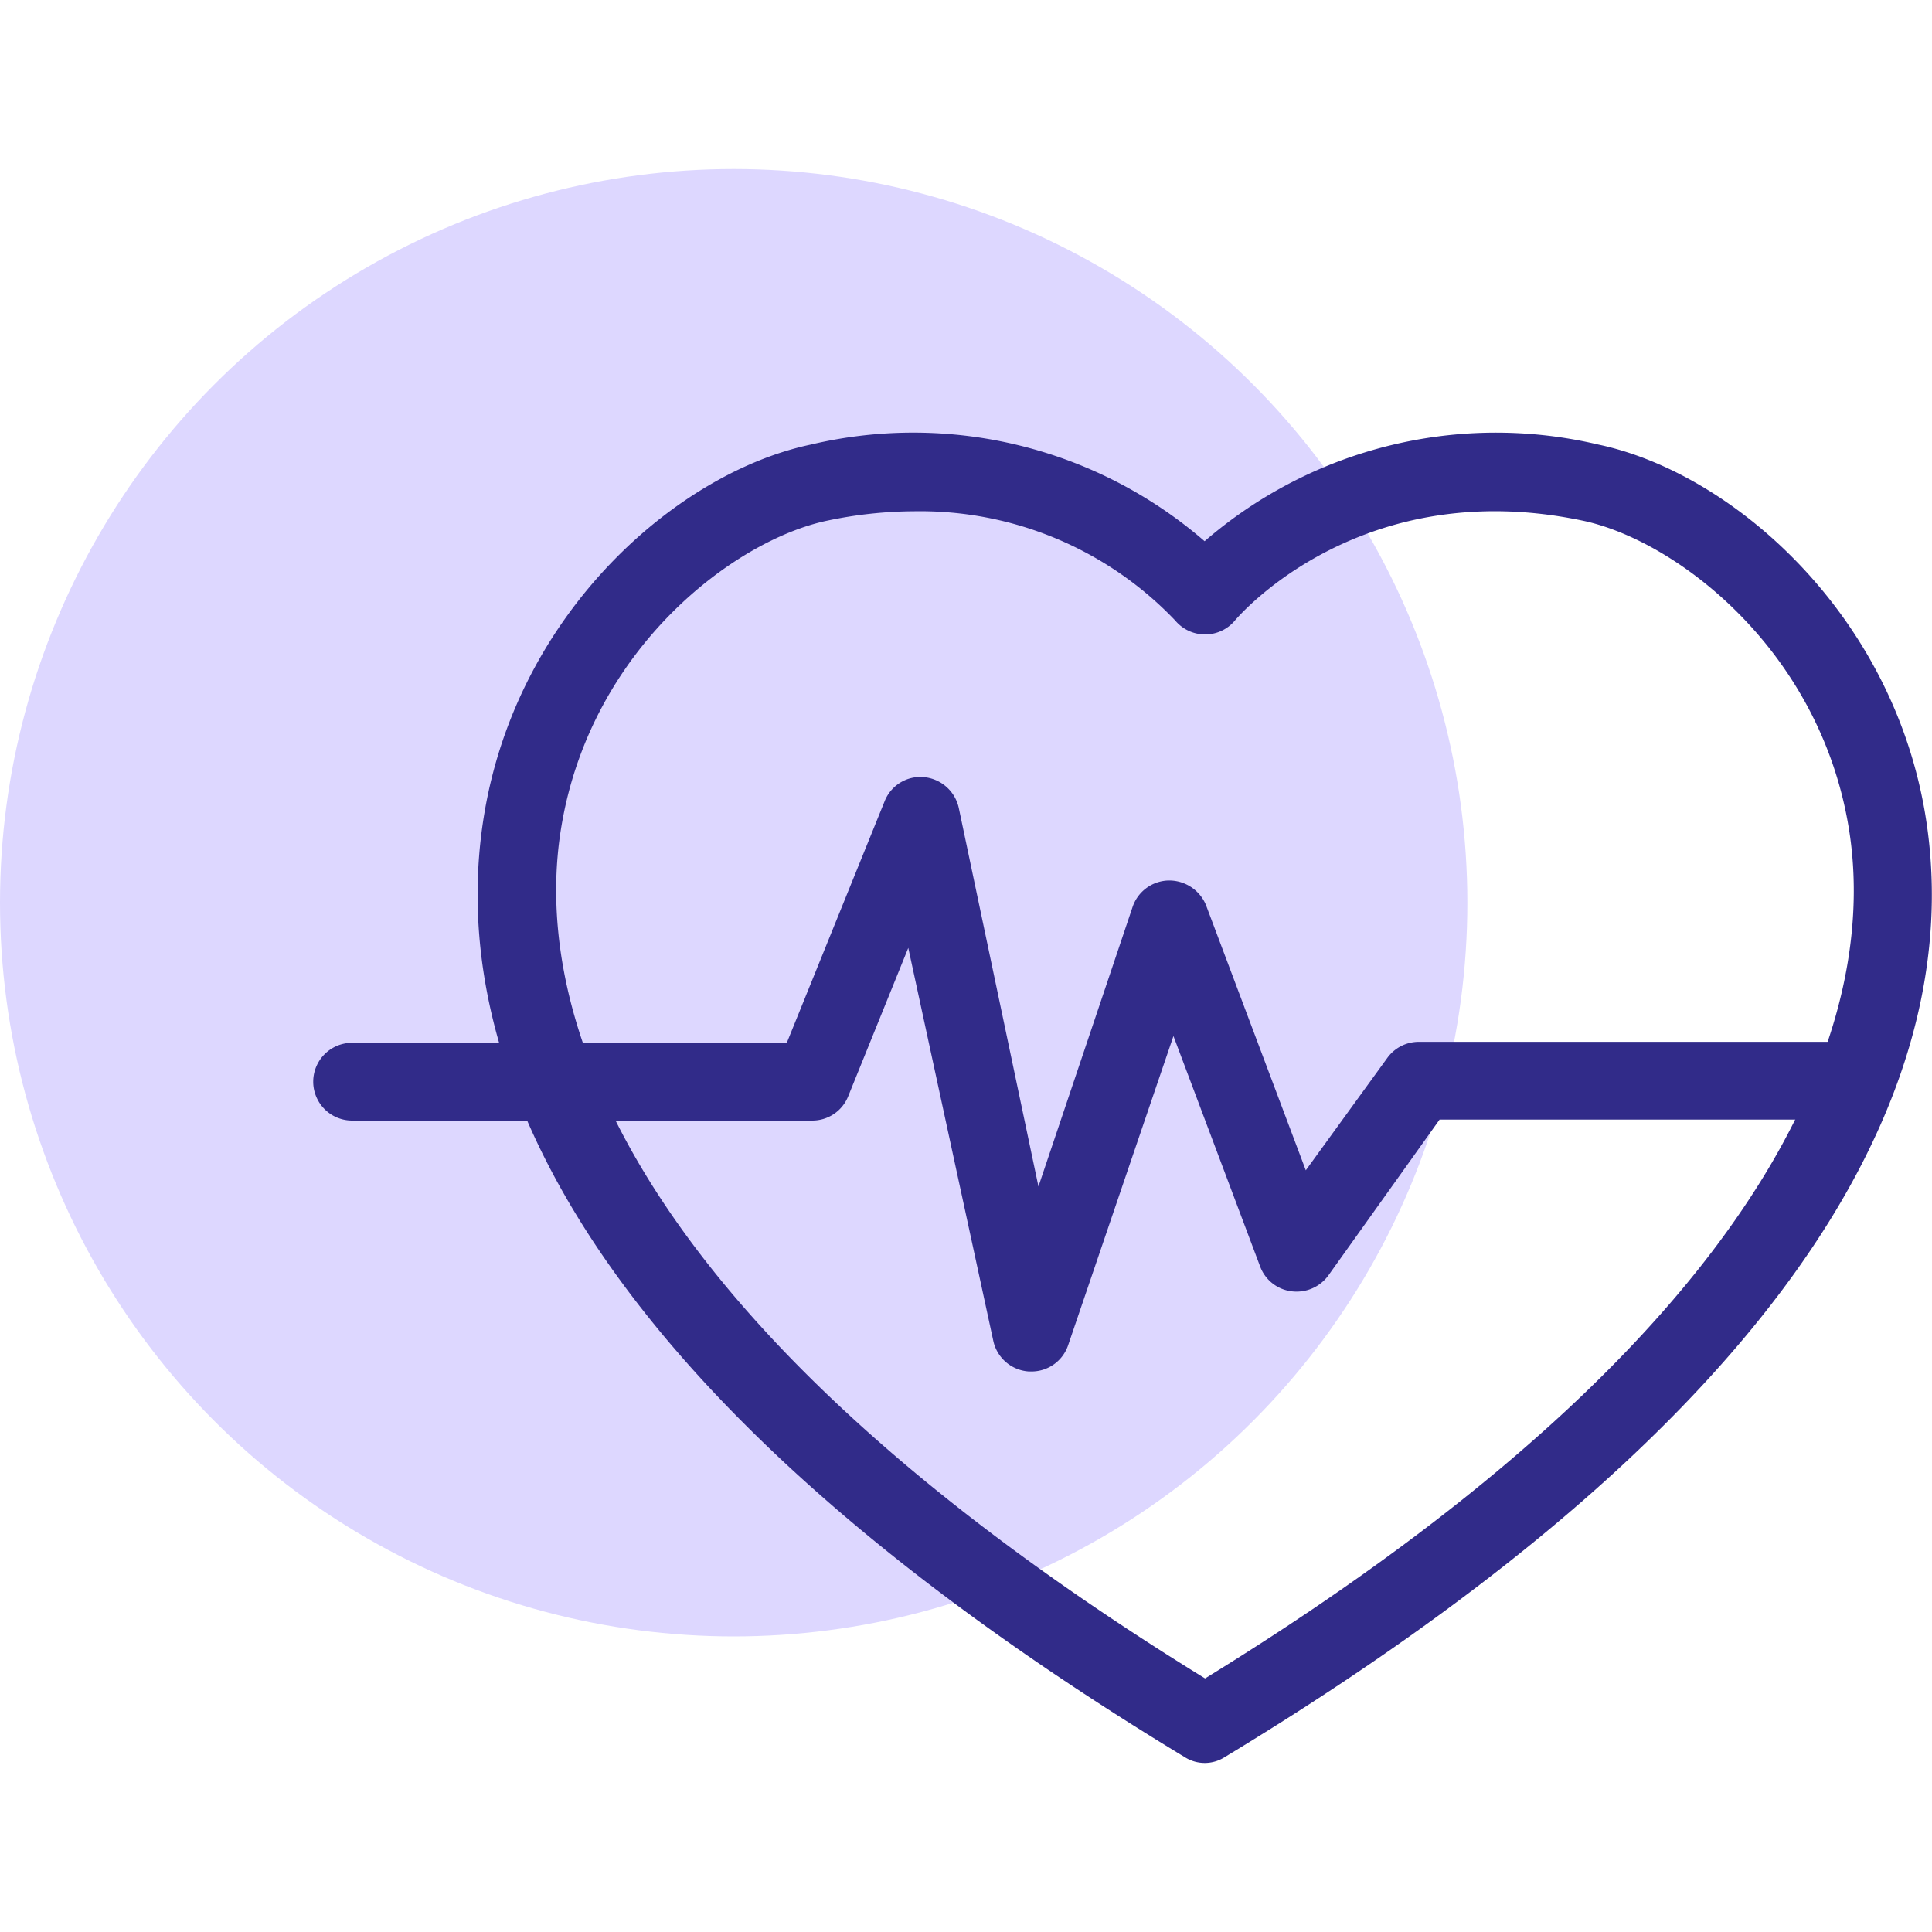
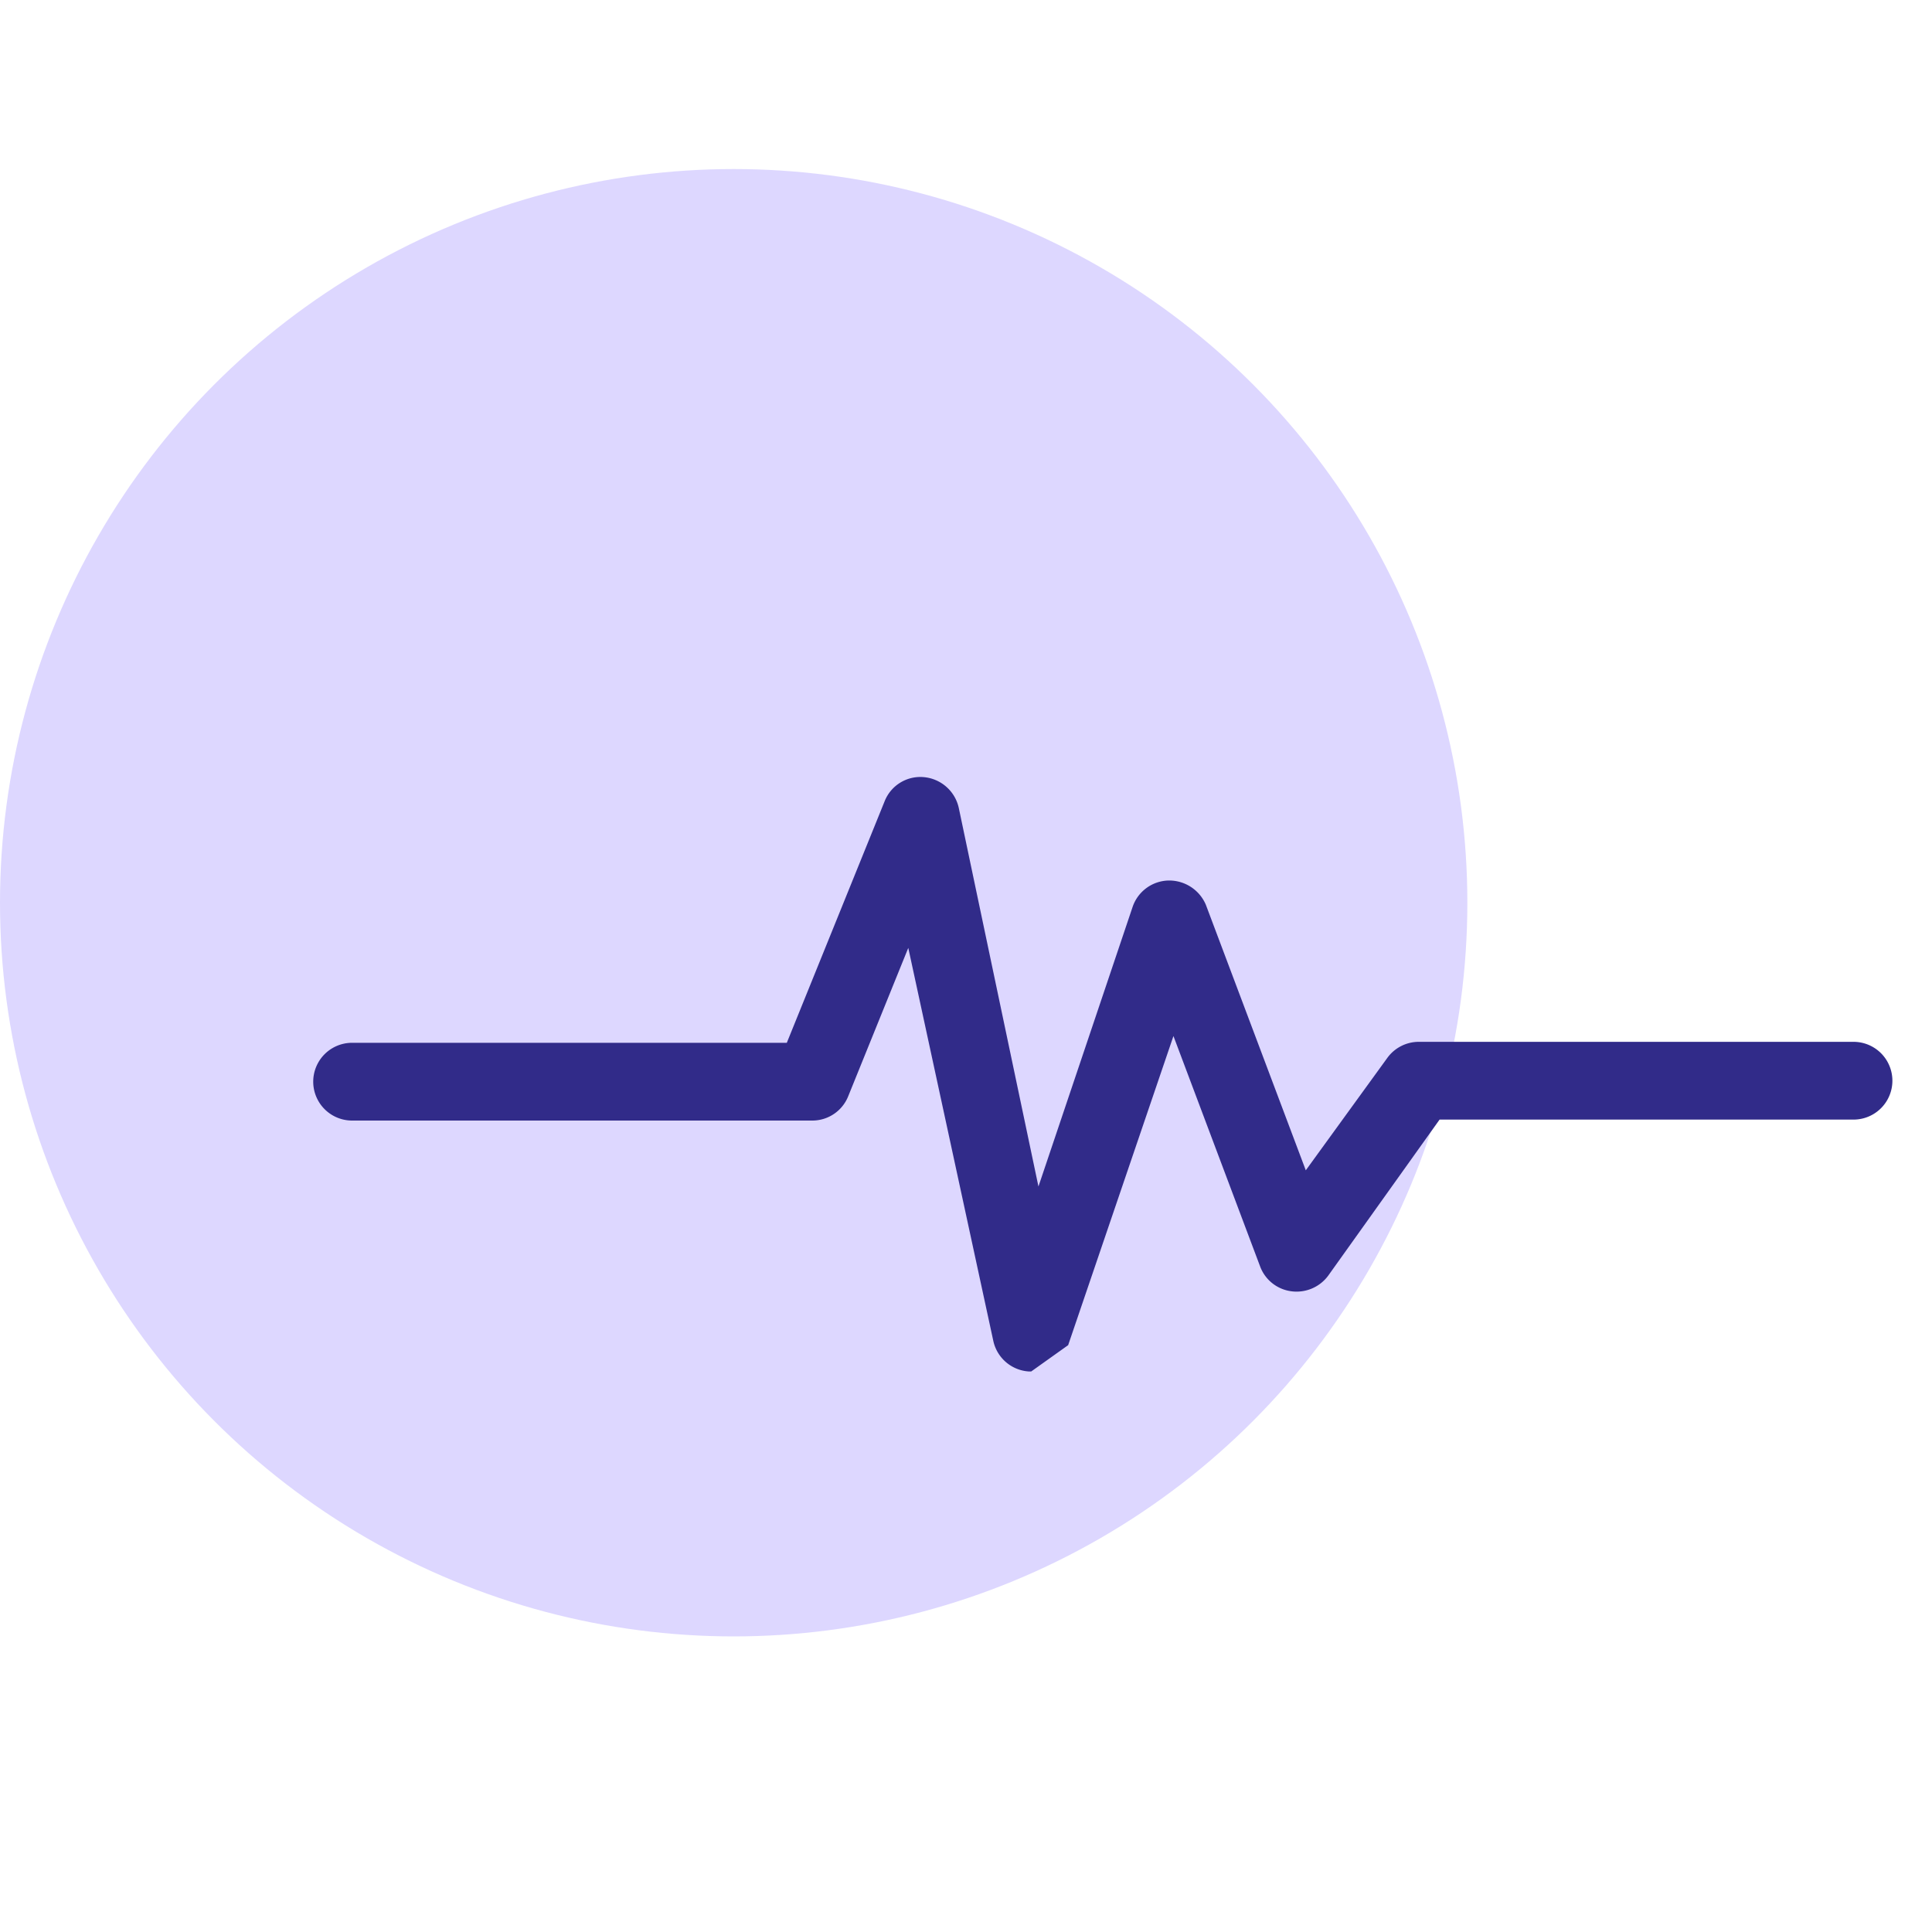
<svg xmlns="http://www.w3.org/2000/svg" id="Layer_1" data-name="Layer 1" viewBox="0 0 80 80">
  <defs>
    <style>.cls-1{fill:#ddd7ff;}.cls-2{fill:#312b89;}</style>
  </defs>
  <circle class="cls-1" cx="30.38" cy="37.38" r="30.38" />
-   <path class="cls-2" d="M49.89,73a1.54,1.54,0,0,1-.83-.24c-26.7-16.16-30.51-30.18-29-39.1,1.41-8.35,8-14.09,13.51-15.25a18.43,18.43,0,0,1,16.31,4,18.44,18.44,0,0,1,16.31-4h0c5.49,1.16,12.1,6.9,13.52,15.25,1.51,8.92-2.29,22.94-29,39.1A1.54,1.54,0,0,1,49.89,73Zm-12-51.83a17.79,17.79,0,0,0-3.64.39c-3.82.8-9.76,5.26-11,12.64-1.09,6.42,1,19.5,26.65,35.3C75.58,53.7,77.63,40.62,76.54,34.2c-1.25-7.38-7.19-11.84-11-12.64h0c-9.16-1.93-14.2,3.89-14.41,4.14a1.6,1.6,0,0,1-1.23.57h0a1.61,1.61,0,0,1-1.24-.58A14.59,14.59,0,0,0,37.89,21.17Z" />
-   <path class="cls-2" d="M42.7,56.79h-.09a1.61,1.61,0,0,1-1.48-1.27L37.61,39.25,35.12,45.4a1.6,1.6,0,0,1-1.49,1H14.58a1.61,1.61,0,1,1,0-3.22h18l4.05-10a1.59,1.59,0,0,1,1.63-1,1.63,1.63,0,0,1,1.44,1.27L43,49.13l3.9-11.58a1.61,1.61,0,0,1,1.5-1.09,1.65,1.65,0,0,1,1.53,1l4.14,11,3.38-4.66a1.61,1.61,0,0,1,1.3-.66h18a1.61,1.61,0,0,1,0,3.22H59.61L55,52.82a1.63,1.63,0,0,1-1.52.65,1.6,1.6,0,0,1-1.29-1l-3.6-9.57L44.23,55.7A1.6,1.6,0,0,1,42.7,56.79Z" />
+   <path class="cls-2" d="M42.7,56.79h-.09a1.61,1.61,0,0,1-1.48-1.27L37.61,39.25,35.12,45.4a1.6,1.6,0,0,1-1.49,1H14.58a1.61,1.61,0,1,1,0-3.22h18l4.05-10a1.59,1.59,0,0,1,1.63-1,1.63,1.63,0,0,1,1.44,1.27L43,49.13l3.9-11.58a1.61,1.61,0,0,1,1.5-1.09,1.65,1.65,0,0,1,1.53,1l4.14,11,3.38-4.66a1.61,1.61,0,0,1,1.3-.66h18a1.61,1.61,0,0,1,0,3.22H59.61L55,52.82a1.63,1.63,0,0,1-1.52.65,1.6,1.6,0,0,1-1.29-1l-3.6-9.57L44.23,55.7Z" />
</svg>